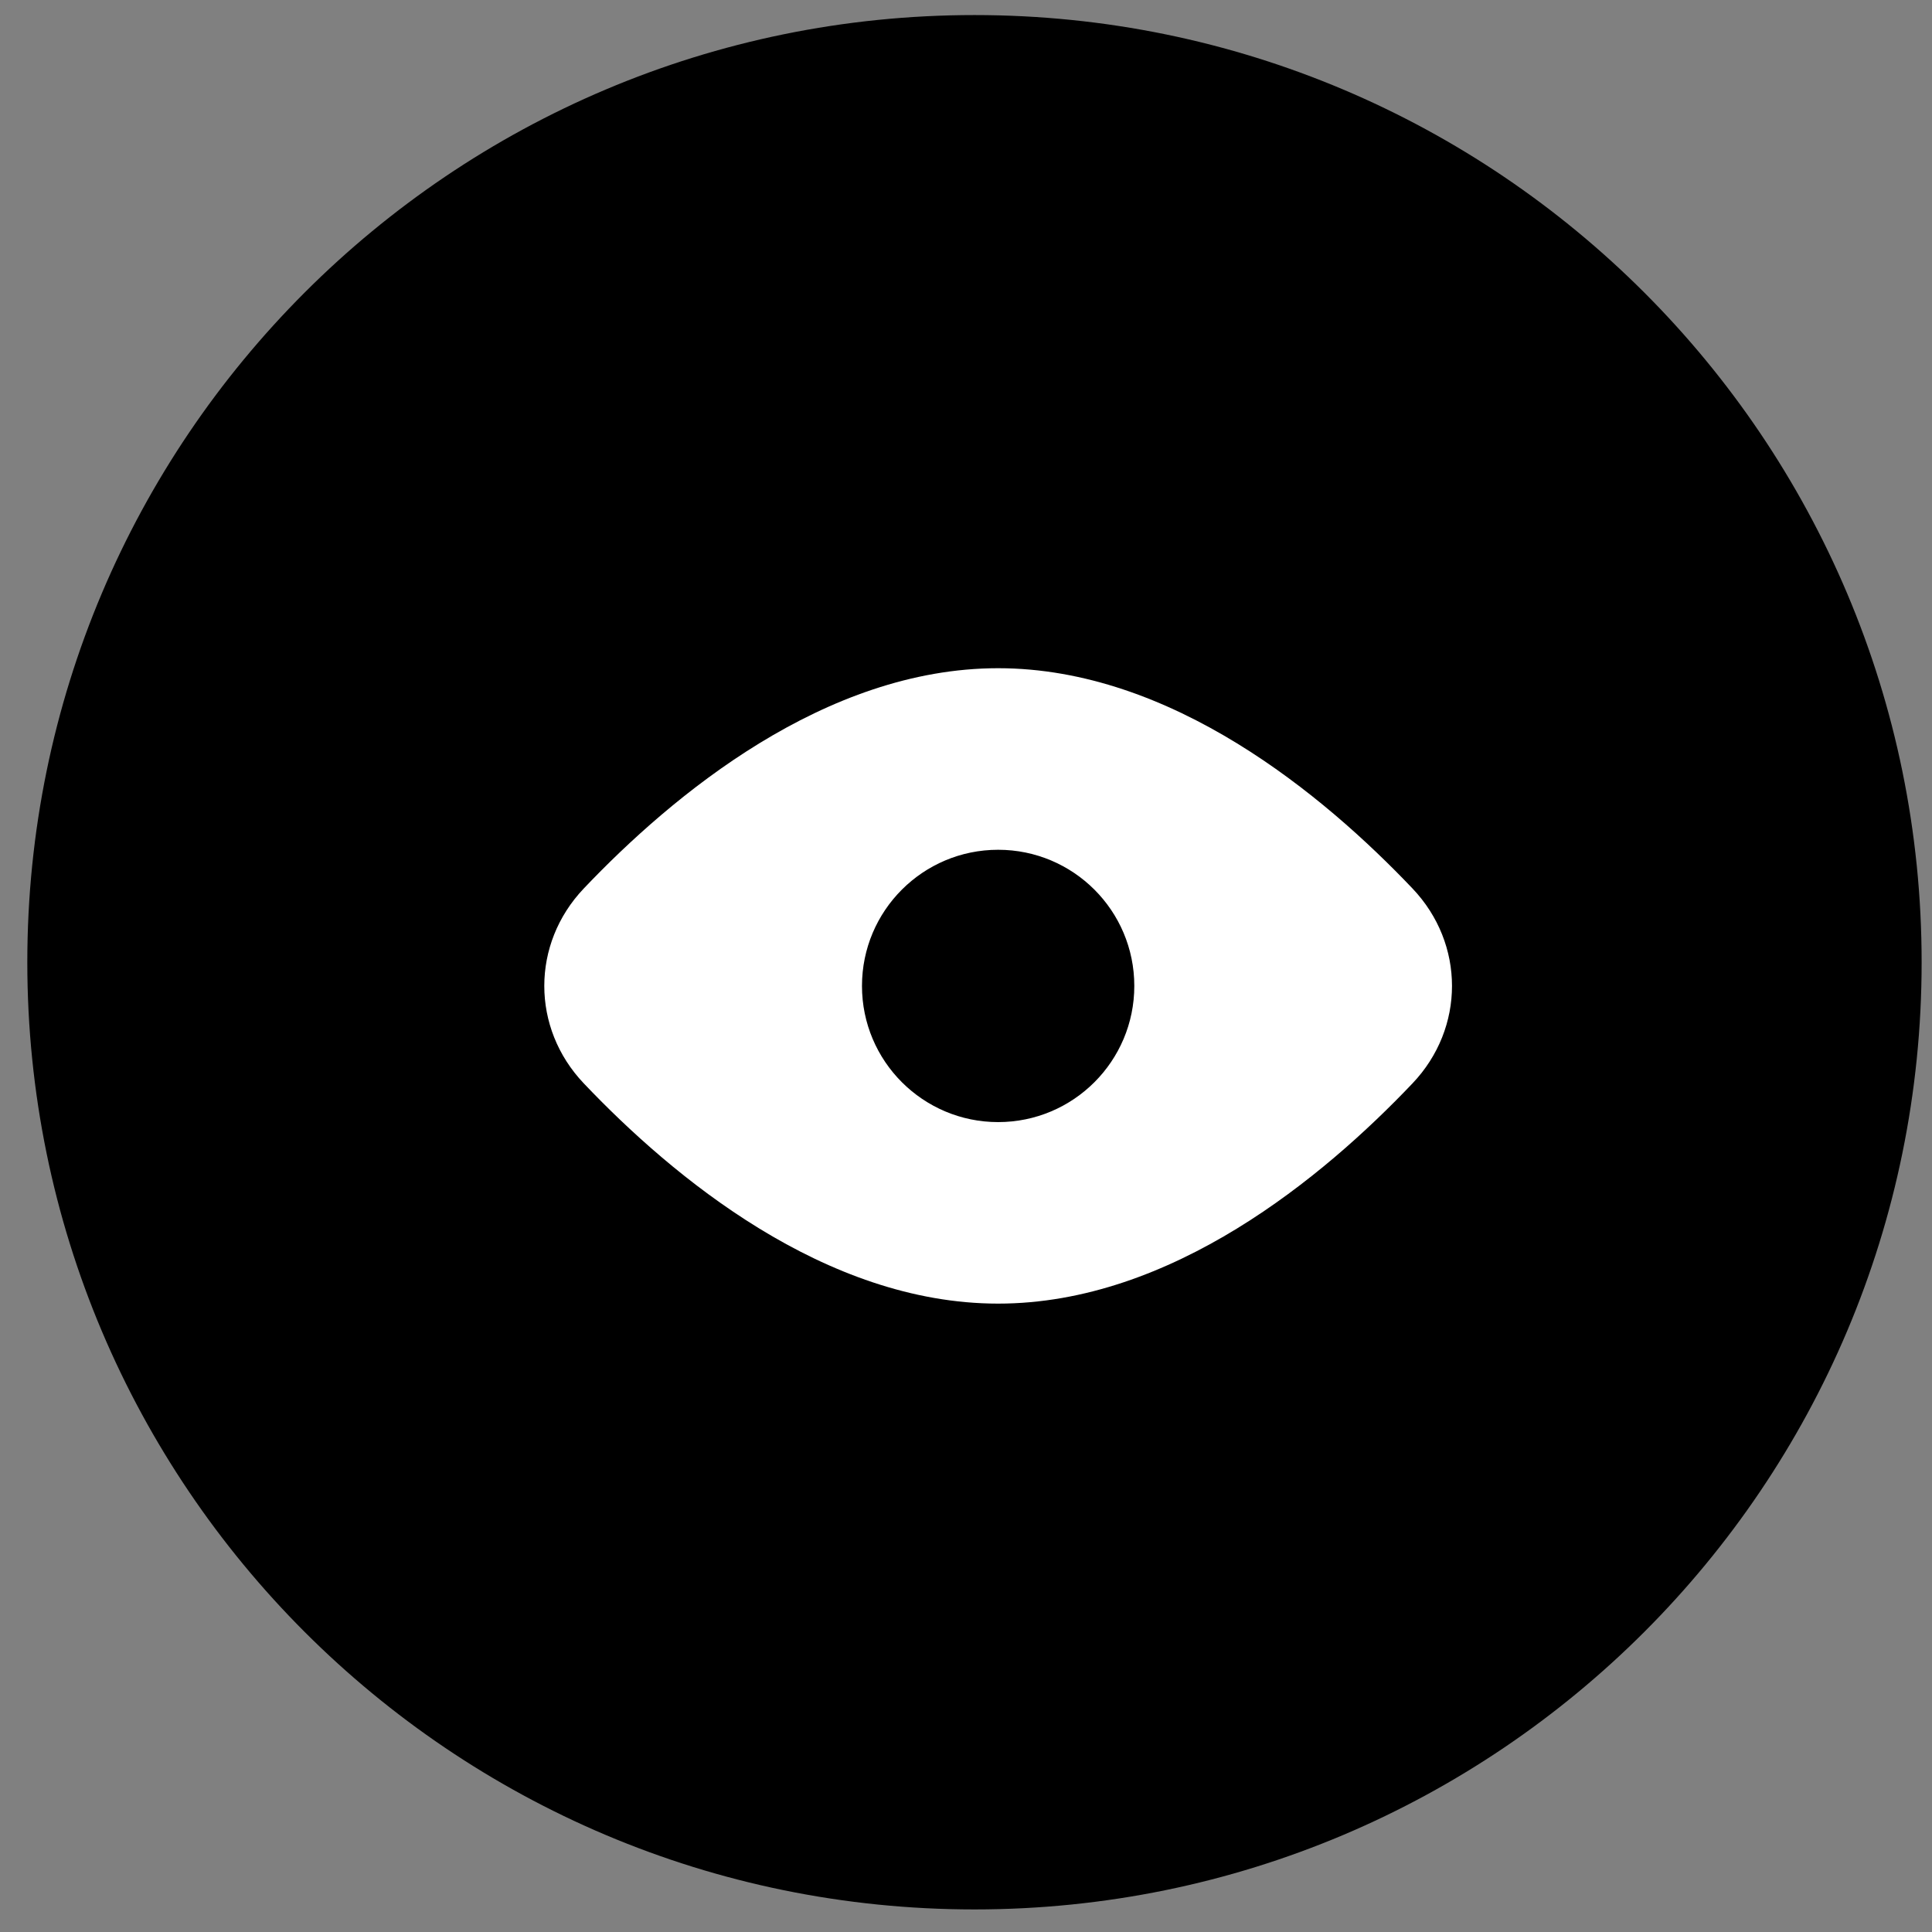
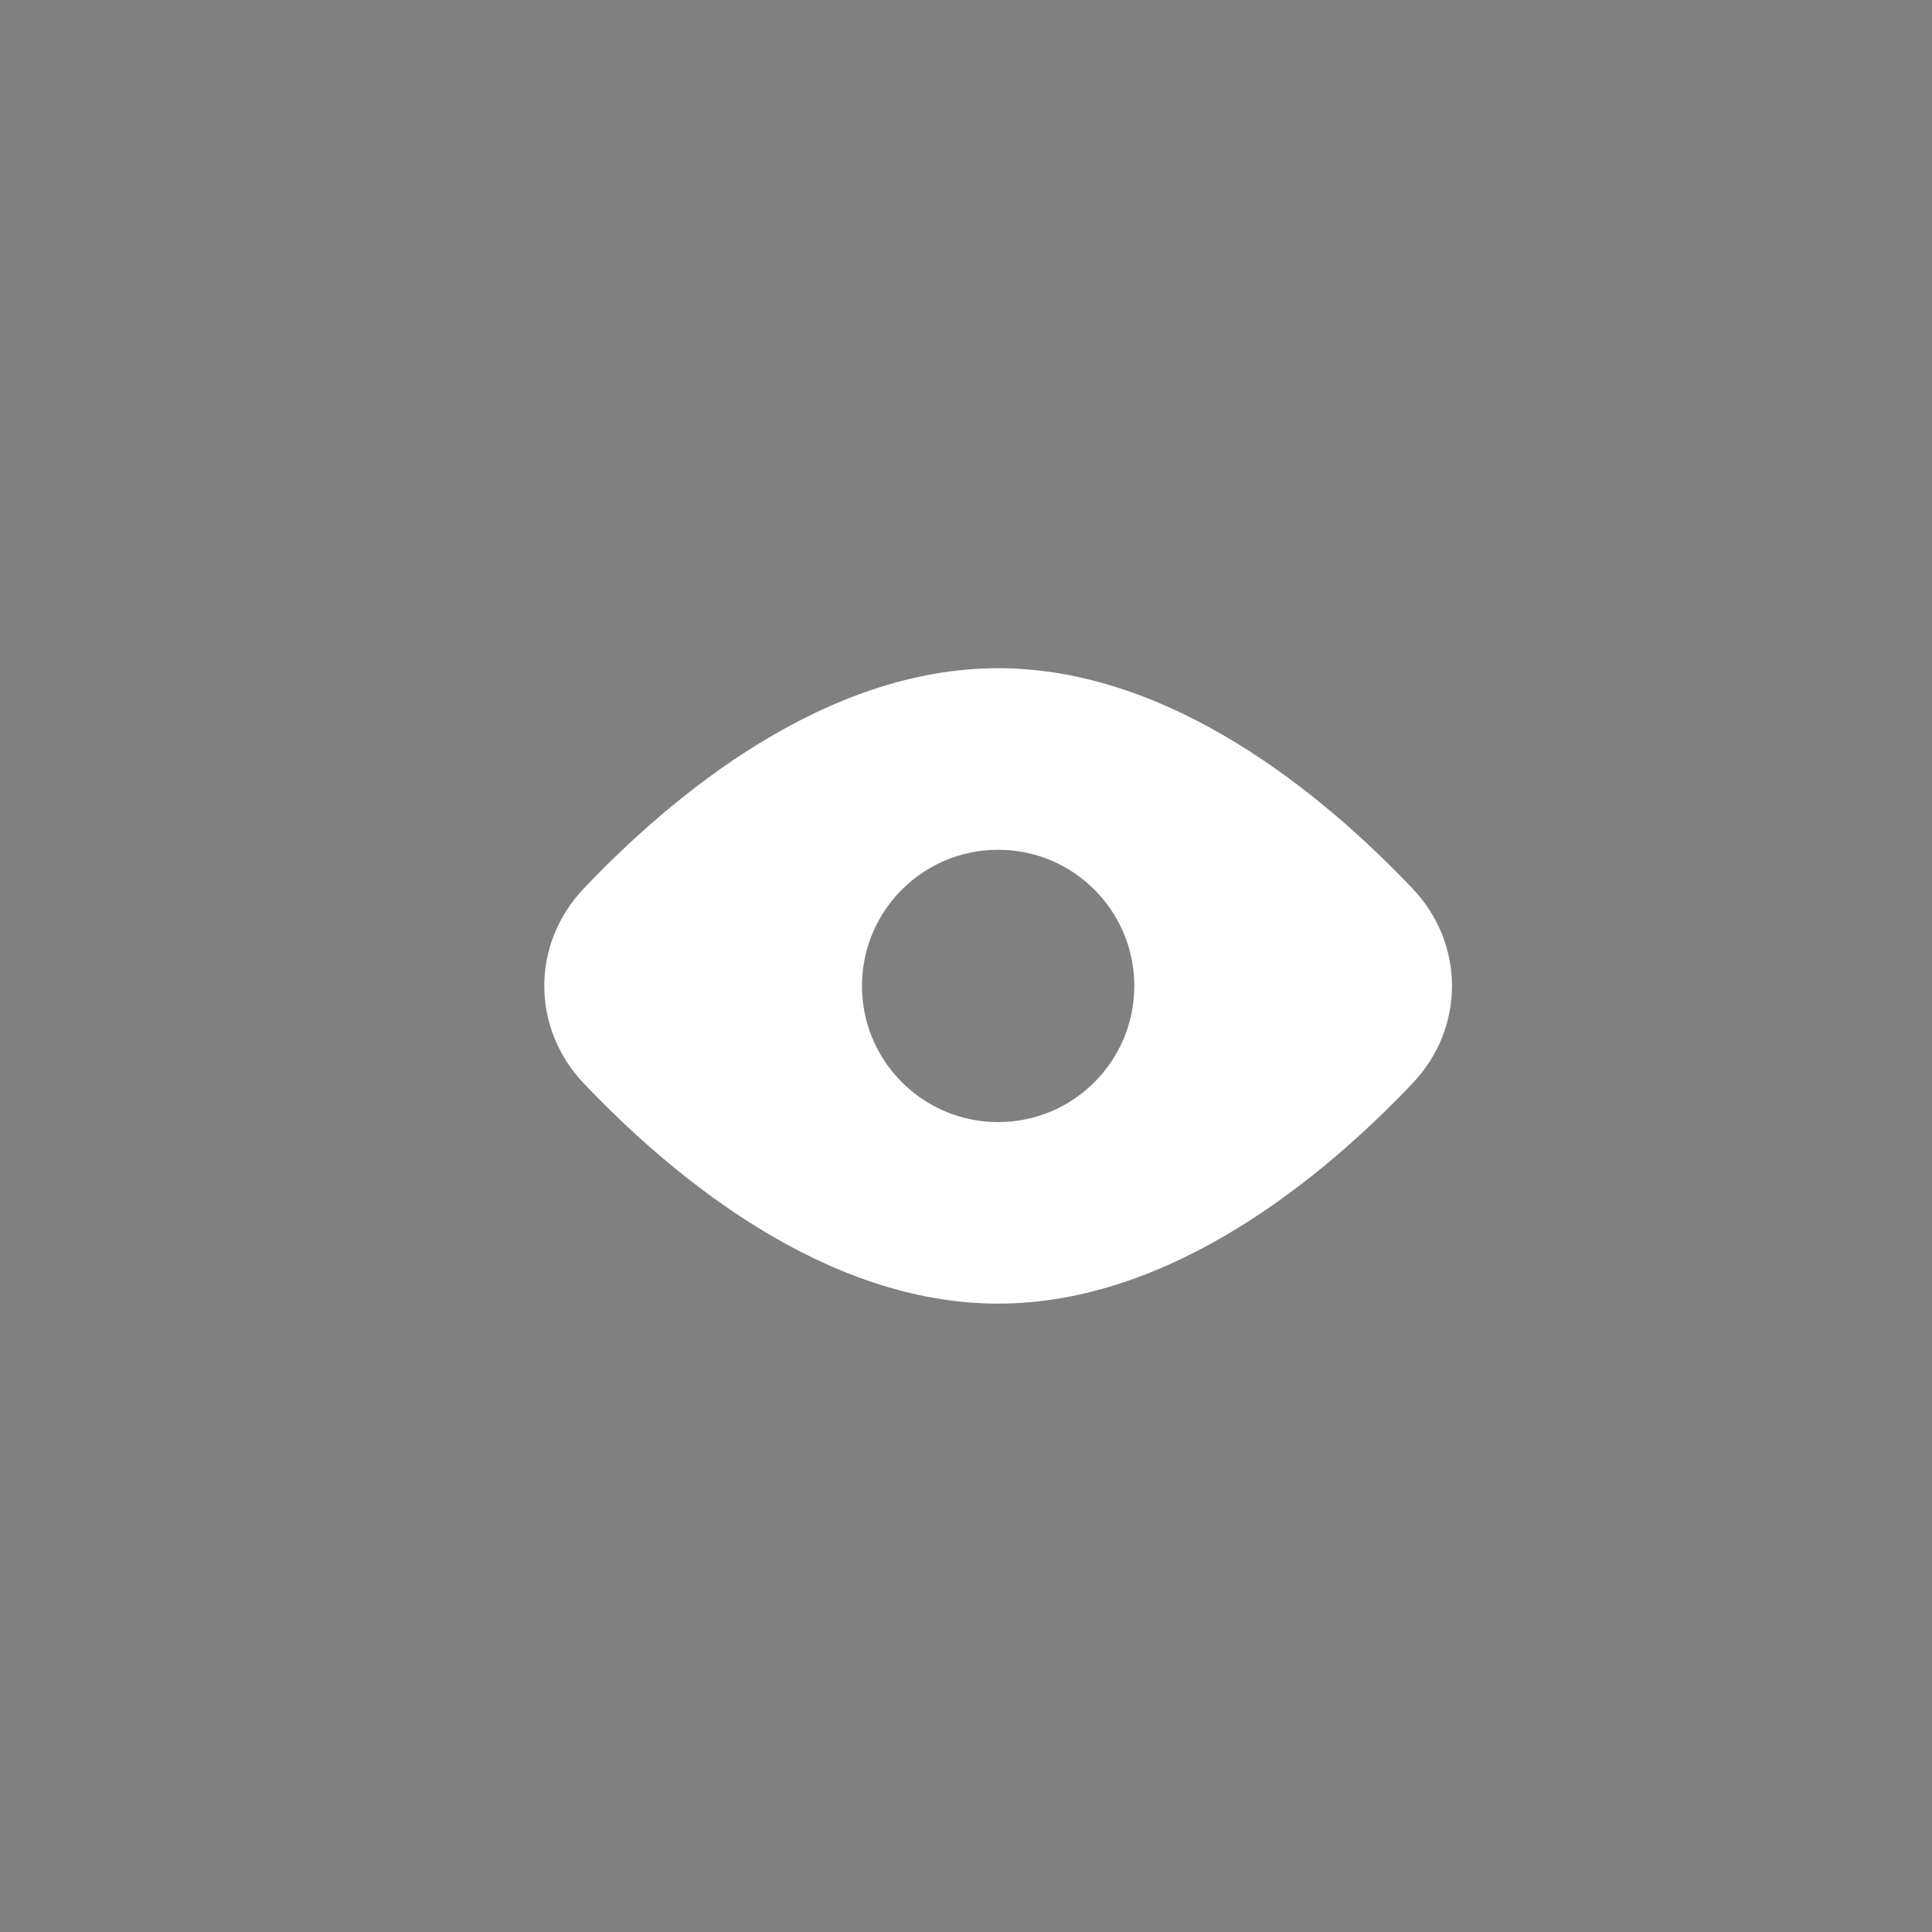
<svg xmlns="http://www.w3.org/2000/svg" width="44" height="44" viewBox="0 0 44 44" fill="none">
  <rect x="0" y="0" width="44" height="44" fill="#808080" stroke="none" />
-   <path d="M43.764 21.914C43.764 33.828 34.107 43.486 22.193 43.486C10.279 43.486 0.622 33.828 0.622 21.914C0.622 10.001 10.279 0.343 22.193 0.343C34.107 0.343 43.764 10.001 43.764 21.914Z" fill="black" />
  <path fill-rule="evenodd" clip-rule="evenodd" d="M32.169 24.673C33.368 23.412 33.368 21.496 32.169 20.235C30.148 18.108 26.676 15.218 22.732 15.218C18.788 15.218 15.316 18.108 13.295 20.235C12.096 21.496 12.096 23.412 13.295 24.673C15.316 26.8 18.788 29.689 22.732 29.689C26.676 29.689 30.148 26.8 32.169 24.673ZM22.732 25.555C24.445 25.555 25.833 24.166 25.833 22.454C25.833 20.741 24.445 19.353 22.732 19.353C21.02 19.353 19.631 20.741 19.631 22.454C19.631 24.166 21.02 25.555 22.732 25.555Z" fill="white" />
</svg>